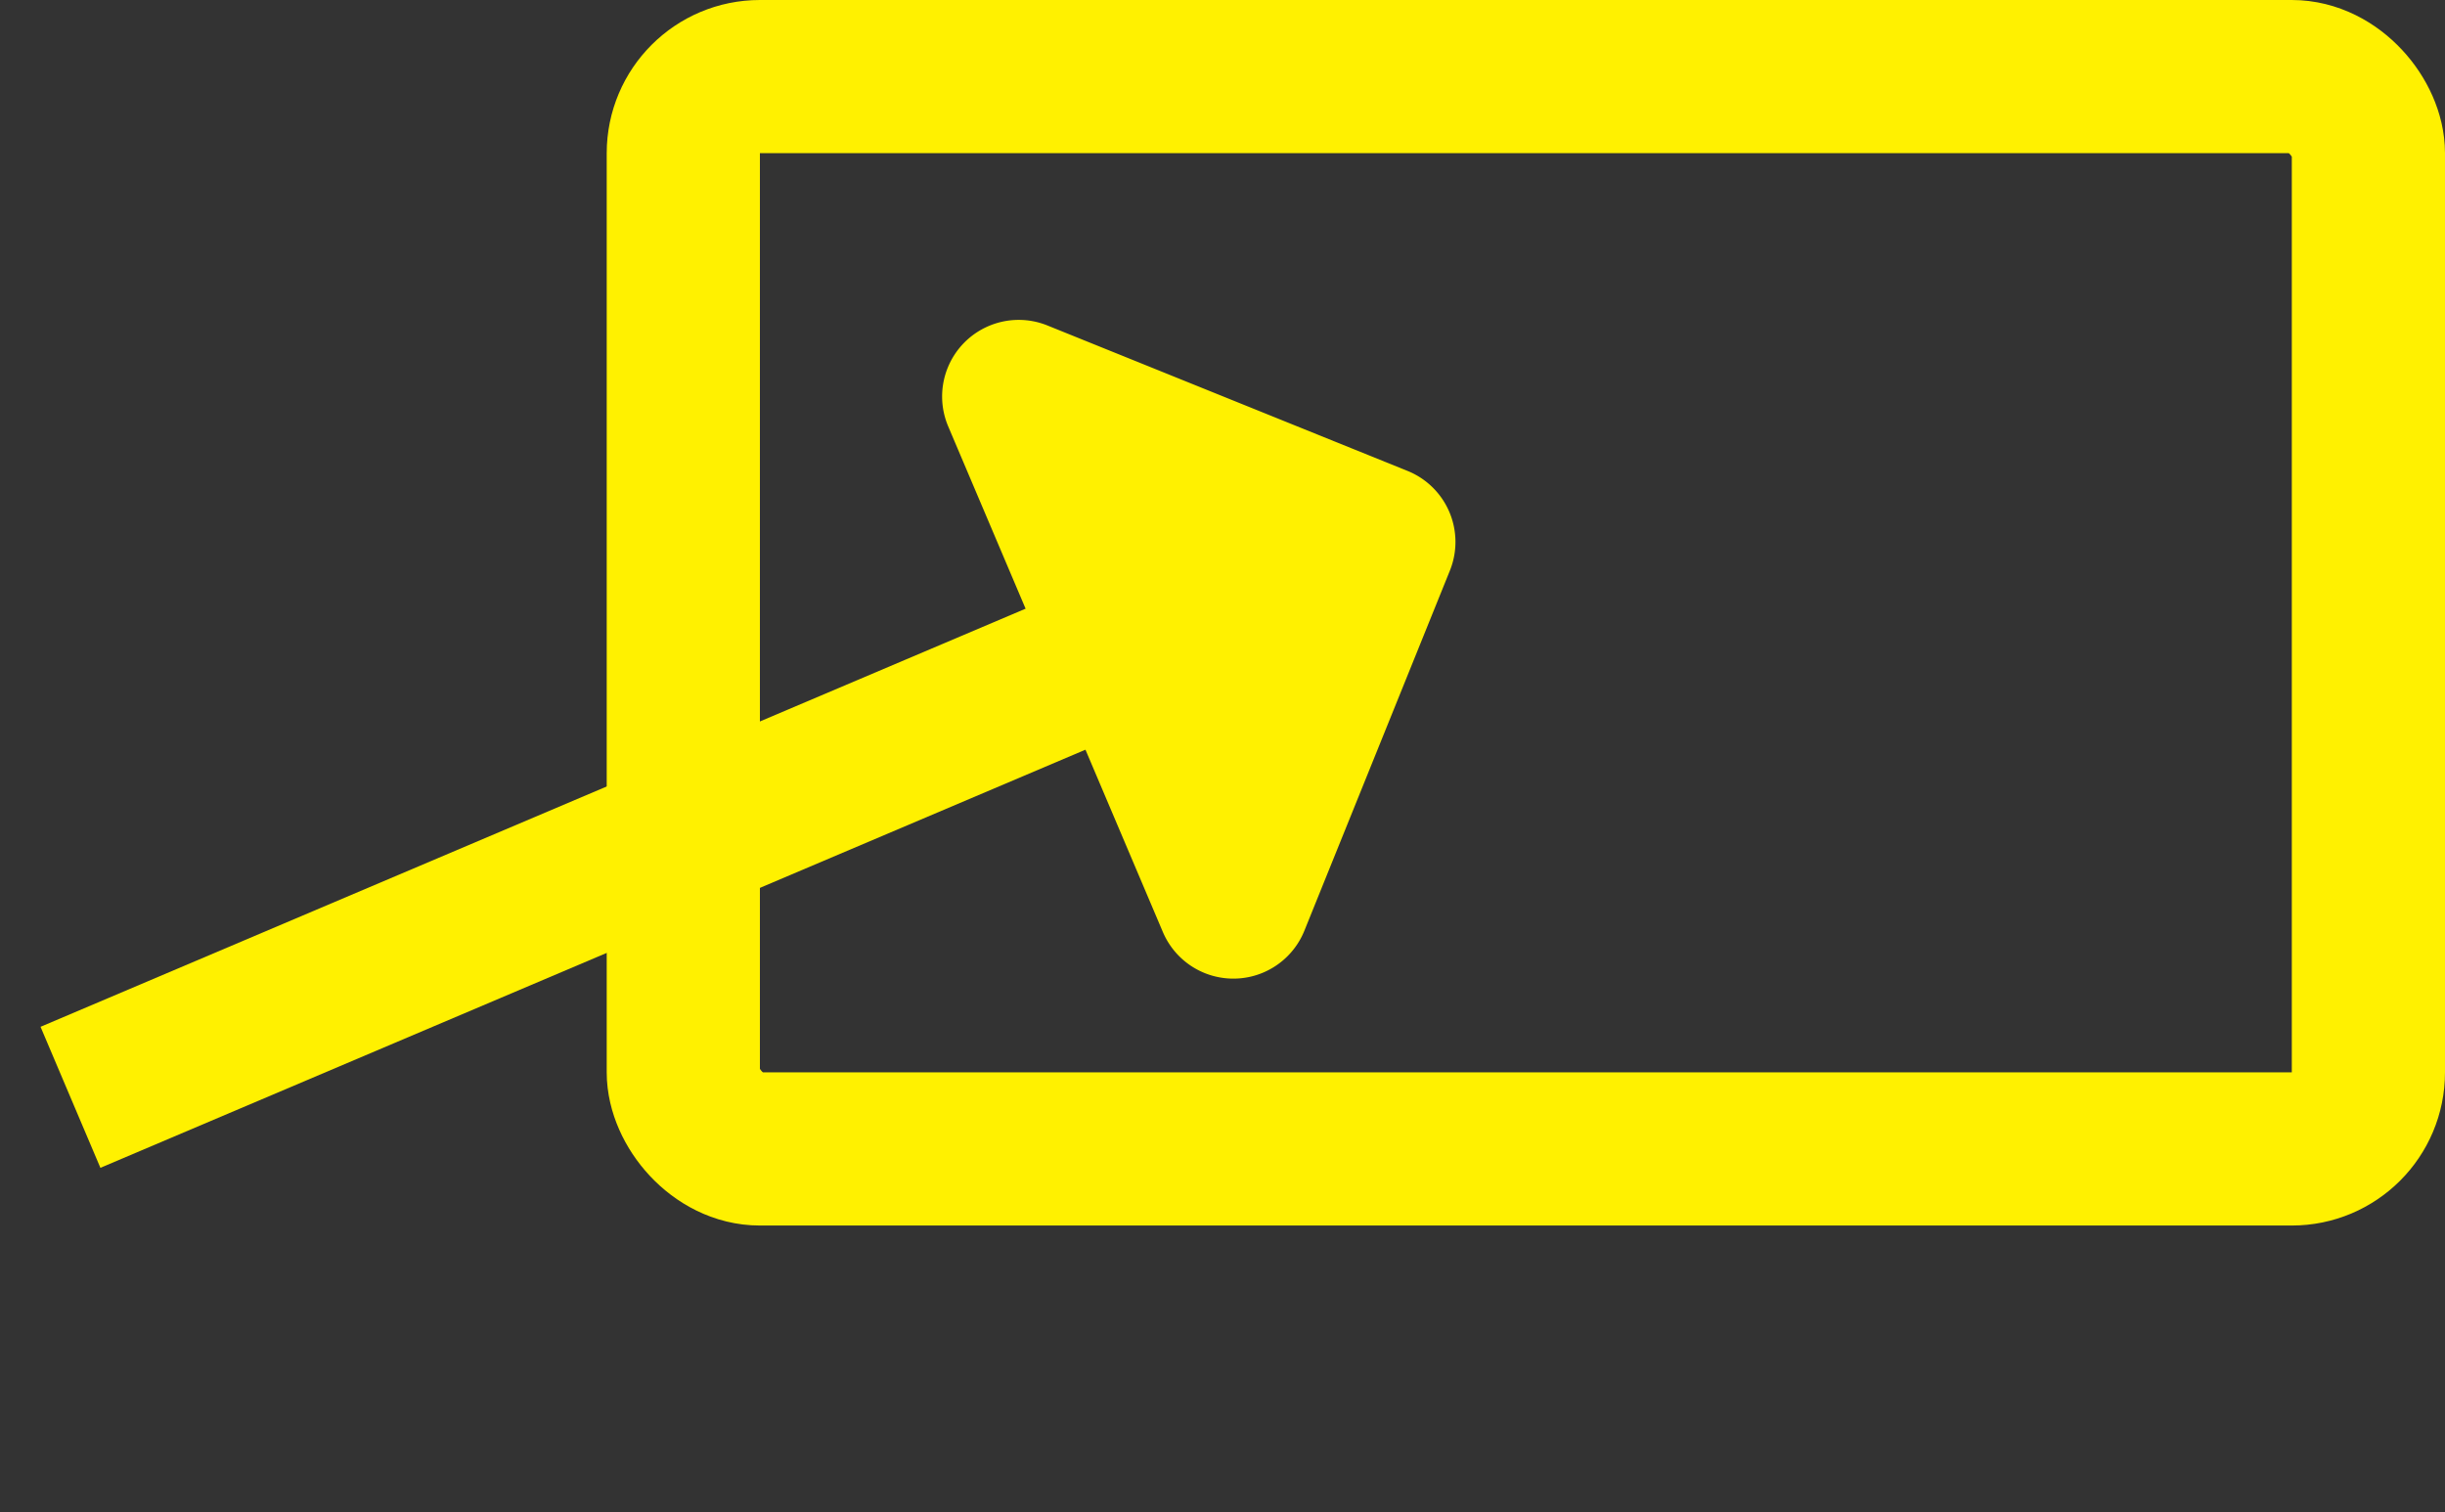
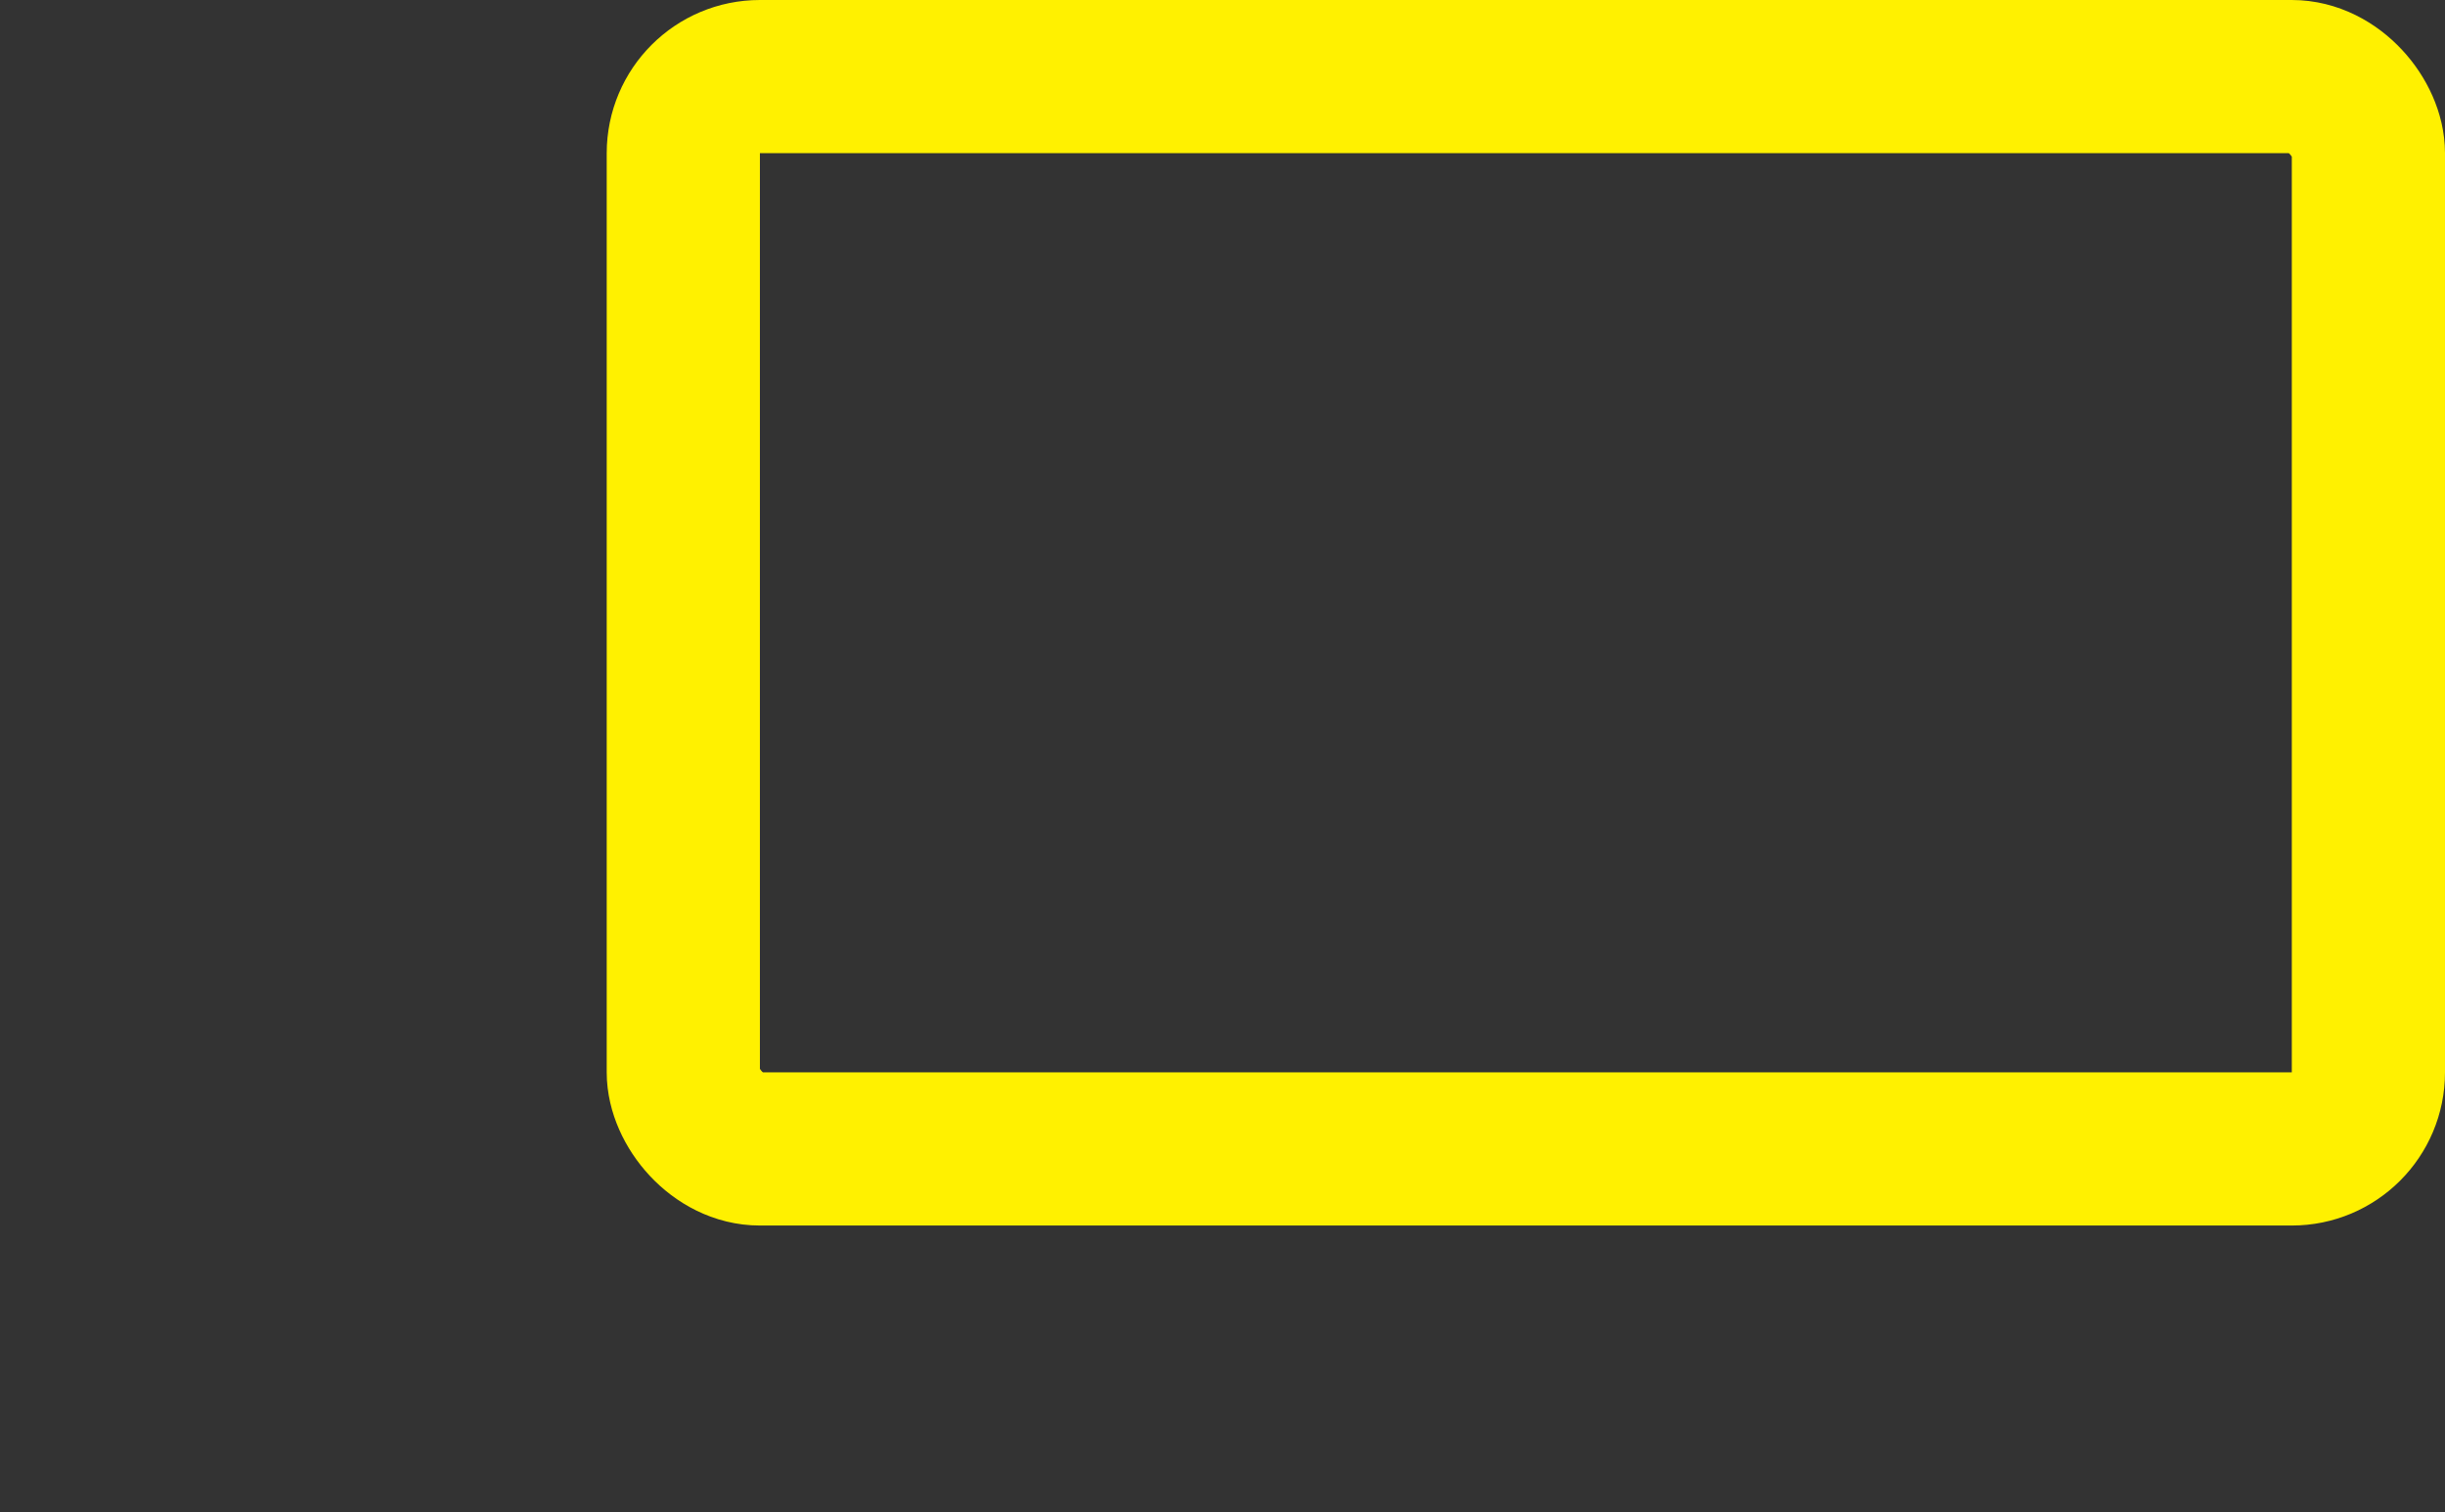
<svg xmlns="http://www.w3.org/2000/svg" width="31.921" height="19.741">
  <rect width="100%" height="100%" fill="#333333" stroke="none" />
  <g data-name="長方形 445" transform="translate(7.921)" fill="none" stroke="#fff100" stroke-linecap="round" stroke-width="2">
    <rect width="24" height="16" rx="2" stroke="none" />
    <rect x="1" y="1" width="22" height="14" rx="1" />
  </g>
  <g data-name="グループ 594">
-     <path data-name="パス 1071" d="M.92 14.326l15.622-6.631" fill="none" stroke="#fff100" stroke-width="2" />
-   </g>
-   <path data-name="多角形 4" d="M18.376 6.148a1 1 0 01.553 1.302l-1.9 4.702a1 1 0 01-1.847.016l-2.803-6.602a1 1 0 011.295-1.317z" fill="#fff100" />
+     </g>
</svg>